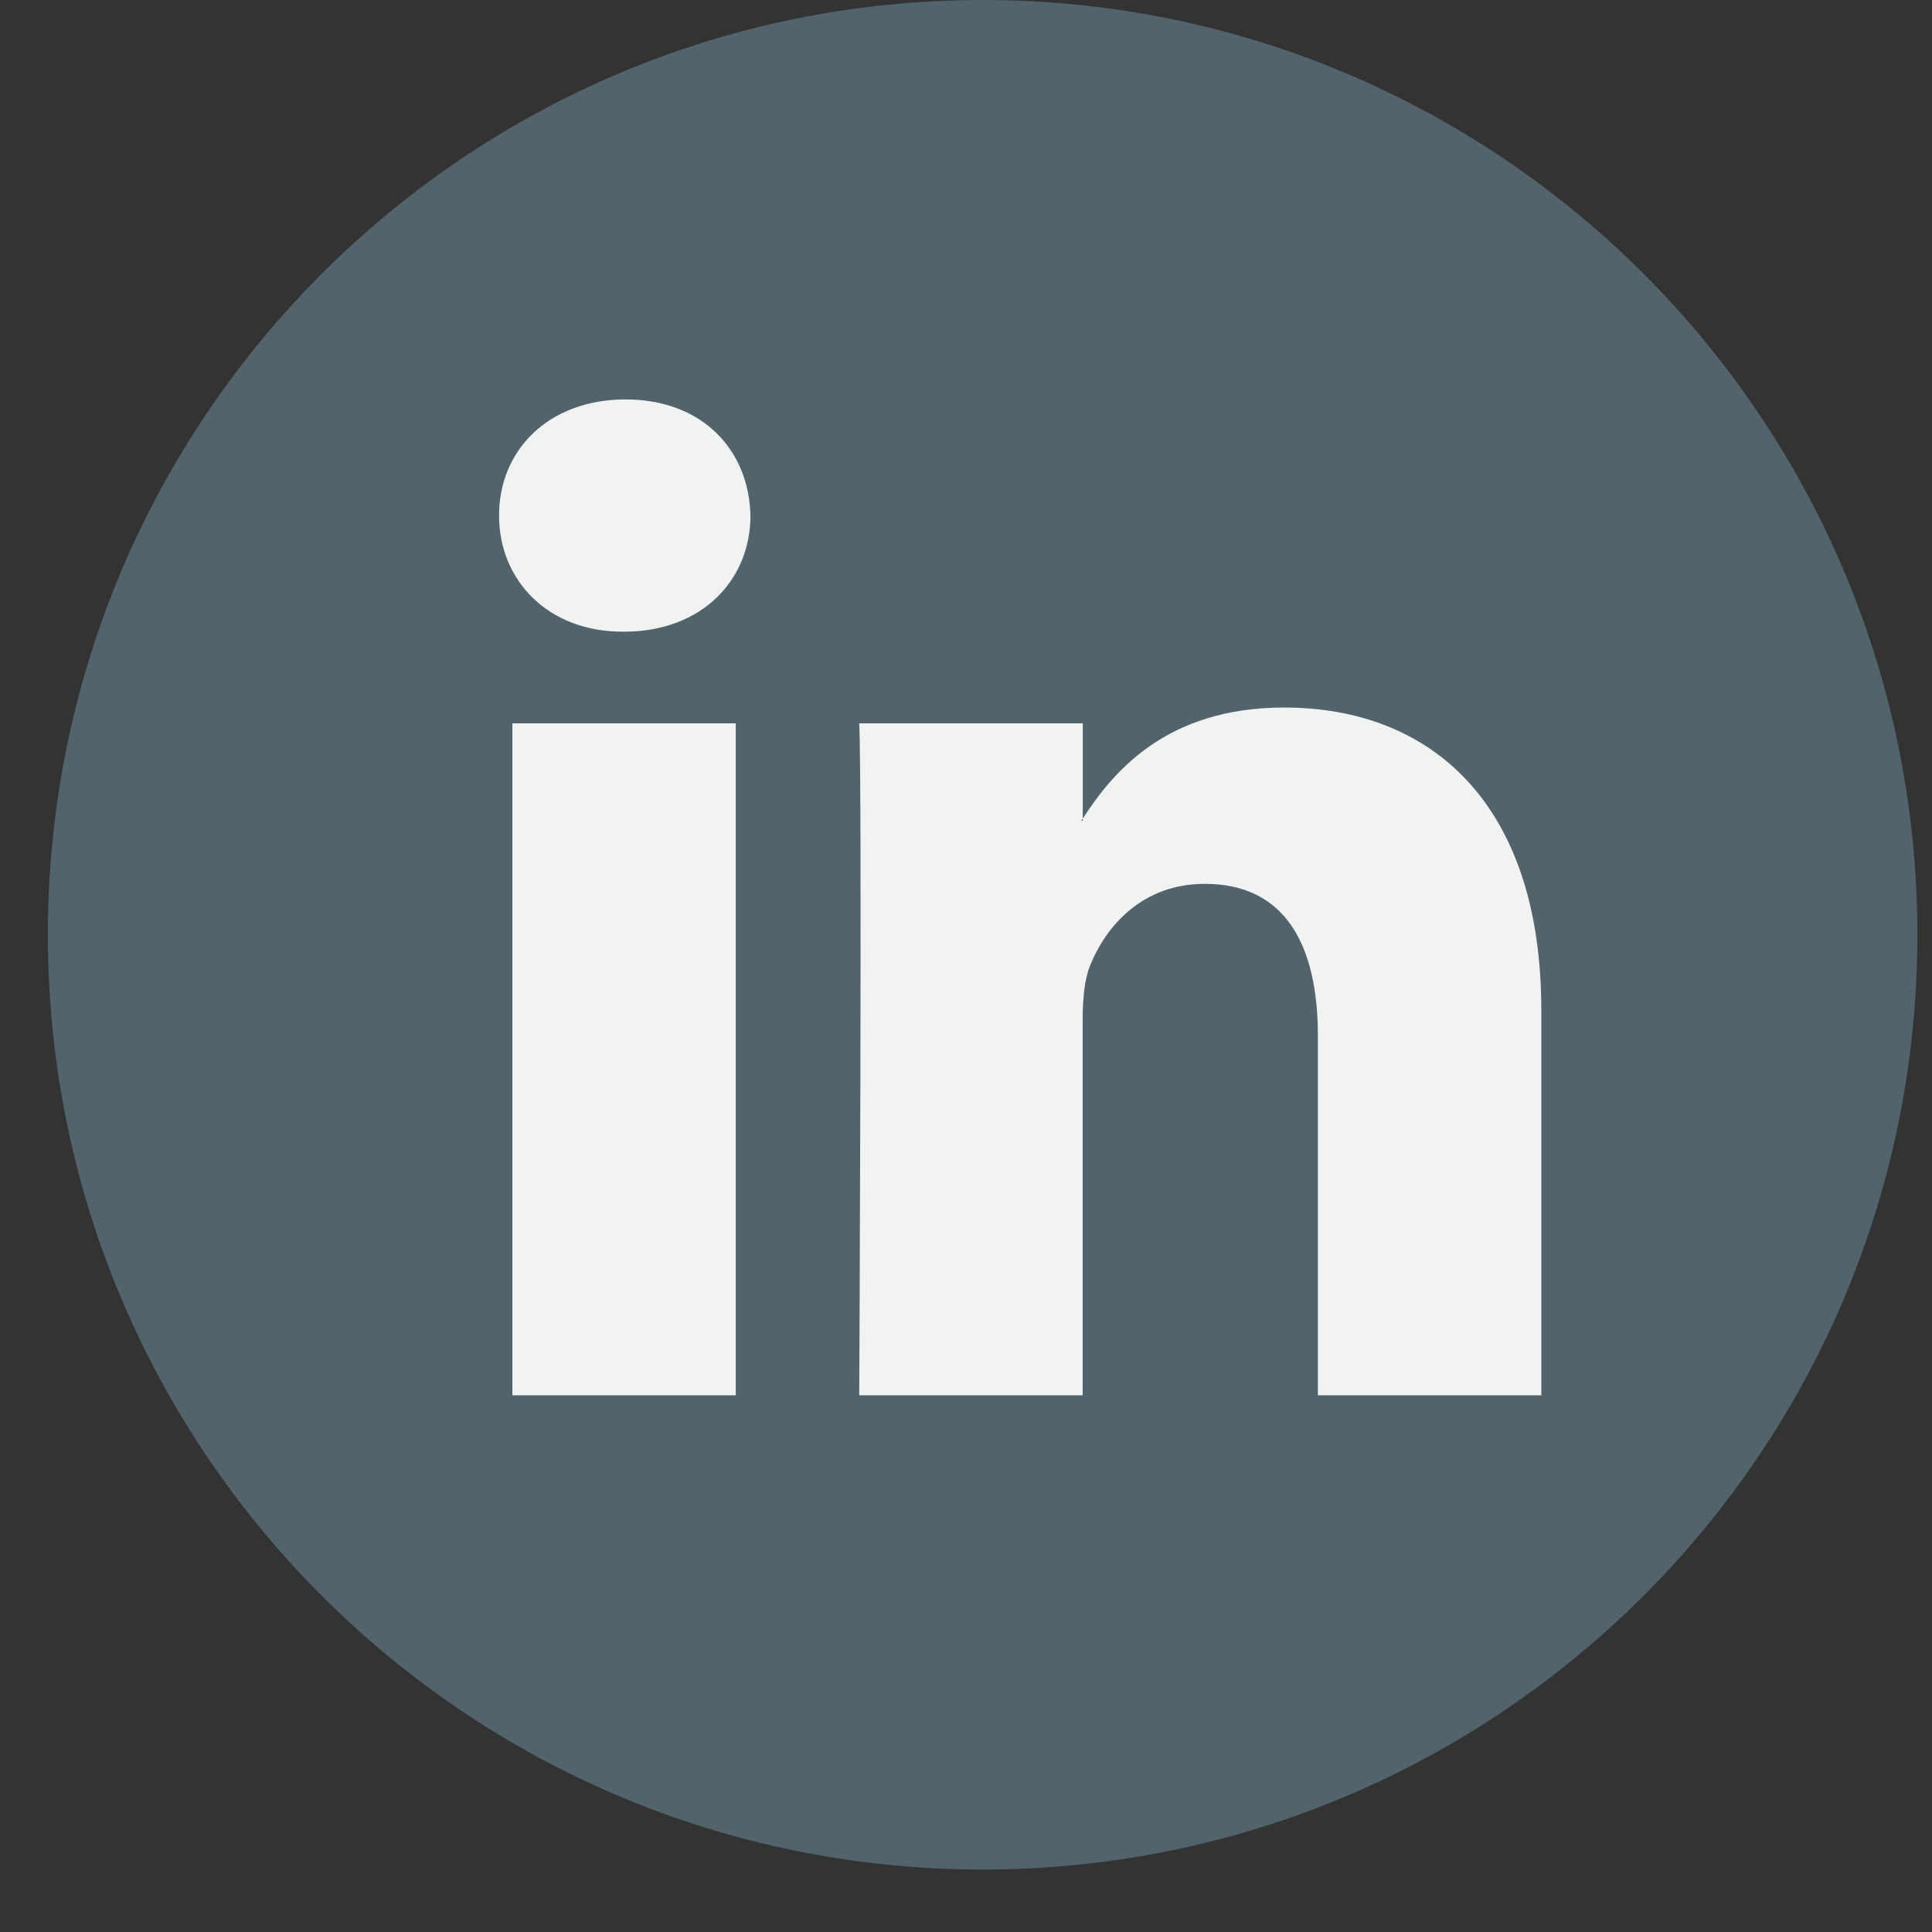
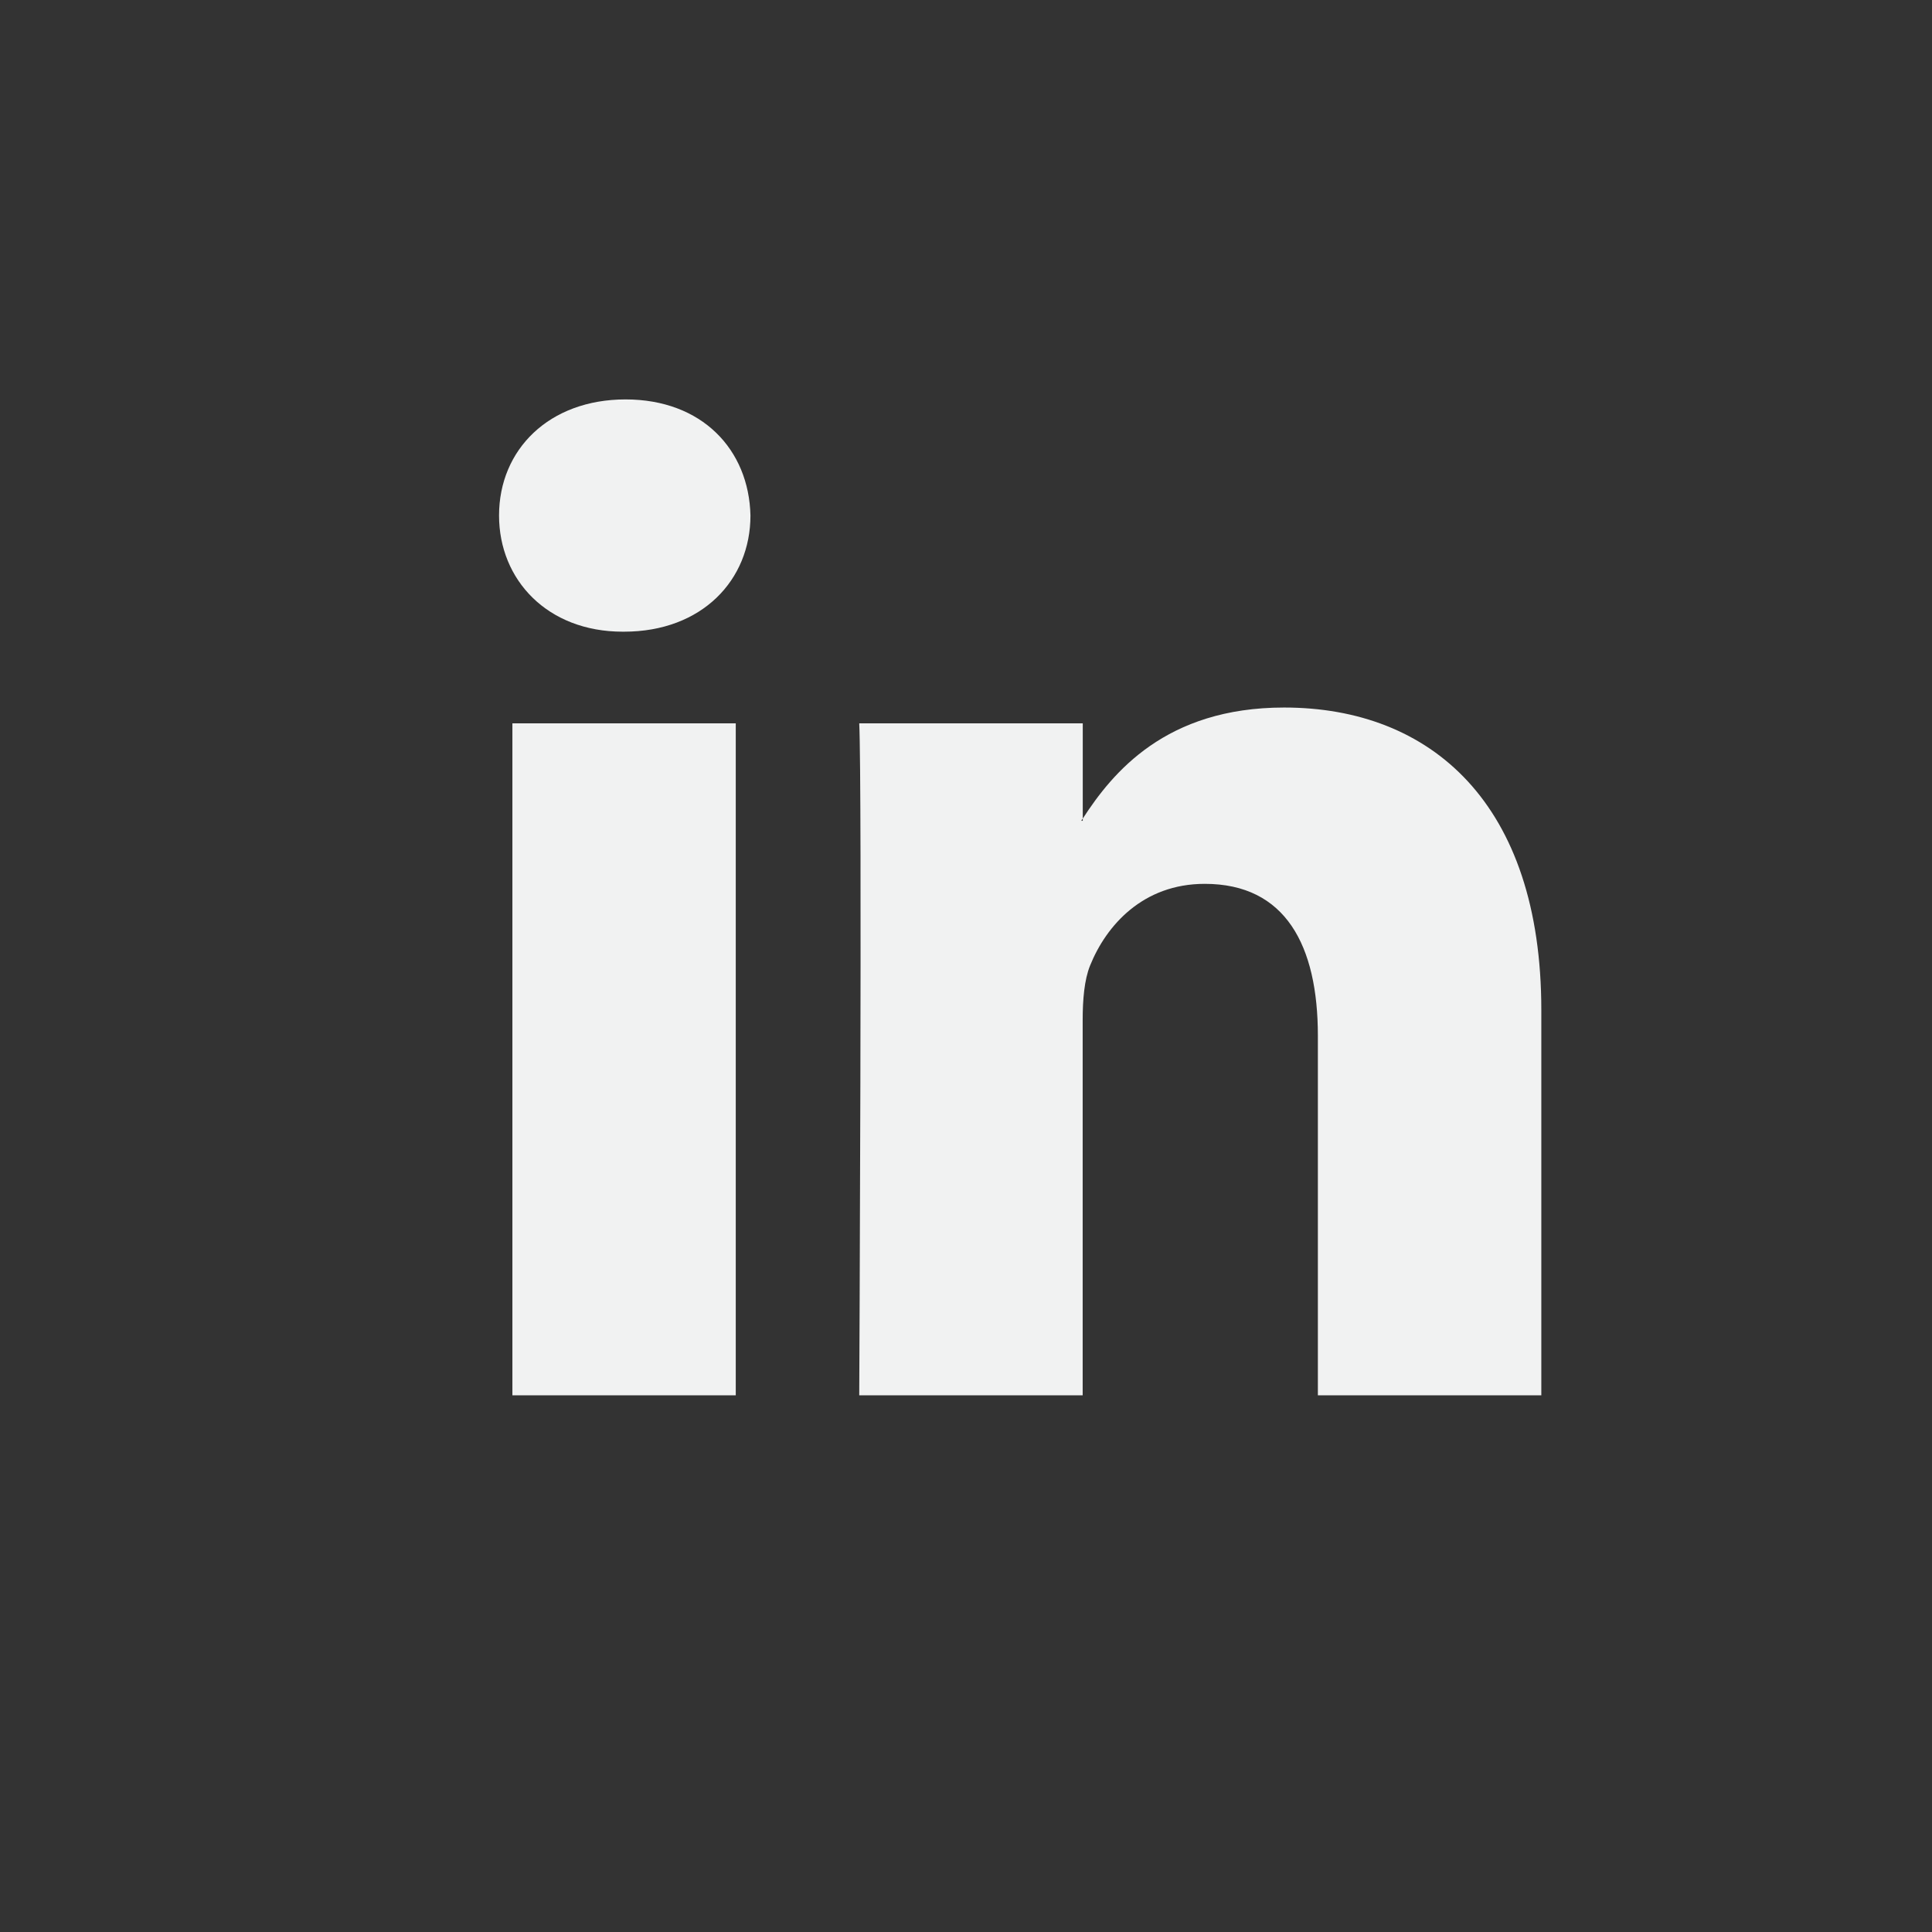
<svg xmlns="http://www.w3.org/2000/svg" width="23" height="23" viewBox="0 0 23 23" fill="none">
  <rect x="0" y="0" width="23" height="23" fill="#333333" stroke="none" />
-   <path d="M11.698 22.256C17.844 22.256 22.826 17.274 22.826 11.128C22.826 4.982 17.844 0 11.698 0C5.553 0 0.57 4.982 0.57 11.128C0.57 17.274 5.553 22.256 11.698 22.256Z" fill="#52636B" />
  <path d="M18.349 12.024V16.611H15.689V12.331C15.689 11.256 15.305 10.522 14.342 10.522C13.607 10.522 13.17 11.016 12.977 11.495C12.908 11.666 12.889 11.903 12.889 12.143V16.611H10.229C10.229 16.611 10.265 9.362 10.229 8.611H12.89V9.745C12.884 9.754 12.877 9.762 12.872 9.771H12.89V9.745C13.243 9.201 13.874 8.423 15.287 8.423C17.037 8.423 18.349 9.567 18.349 12.024ZM7.447 4.755C6.537 4.755 5.941 5.352 5.941 6.137C5.941 6.905 6.519 7.52 7.412 7.52H7.429C8.357 7.52 8.934 6.905 8.934 6.137C8.916 5.352 8.357 4.755 7.447 4.755ZM6.1 16.611H8.759V8.611H6.1V16.611Z" fill="#F1F2F2" />
</svg>